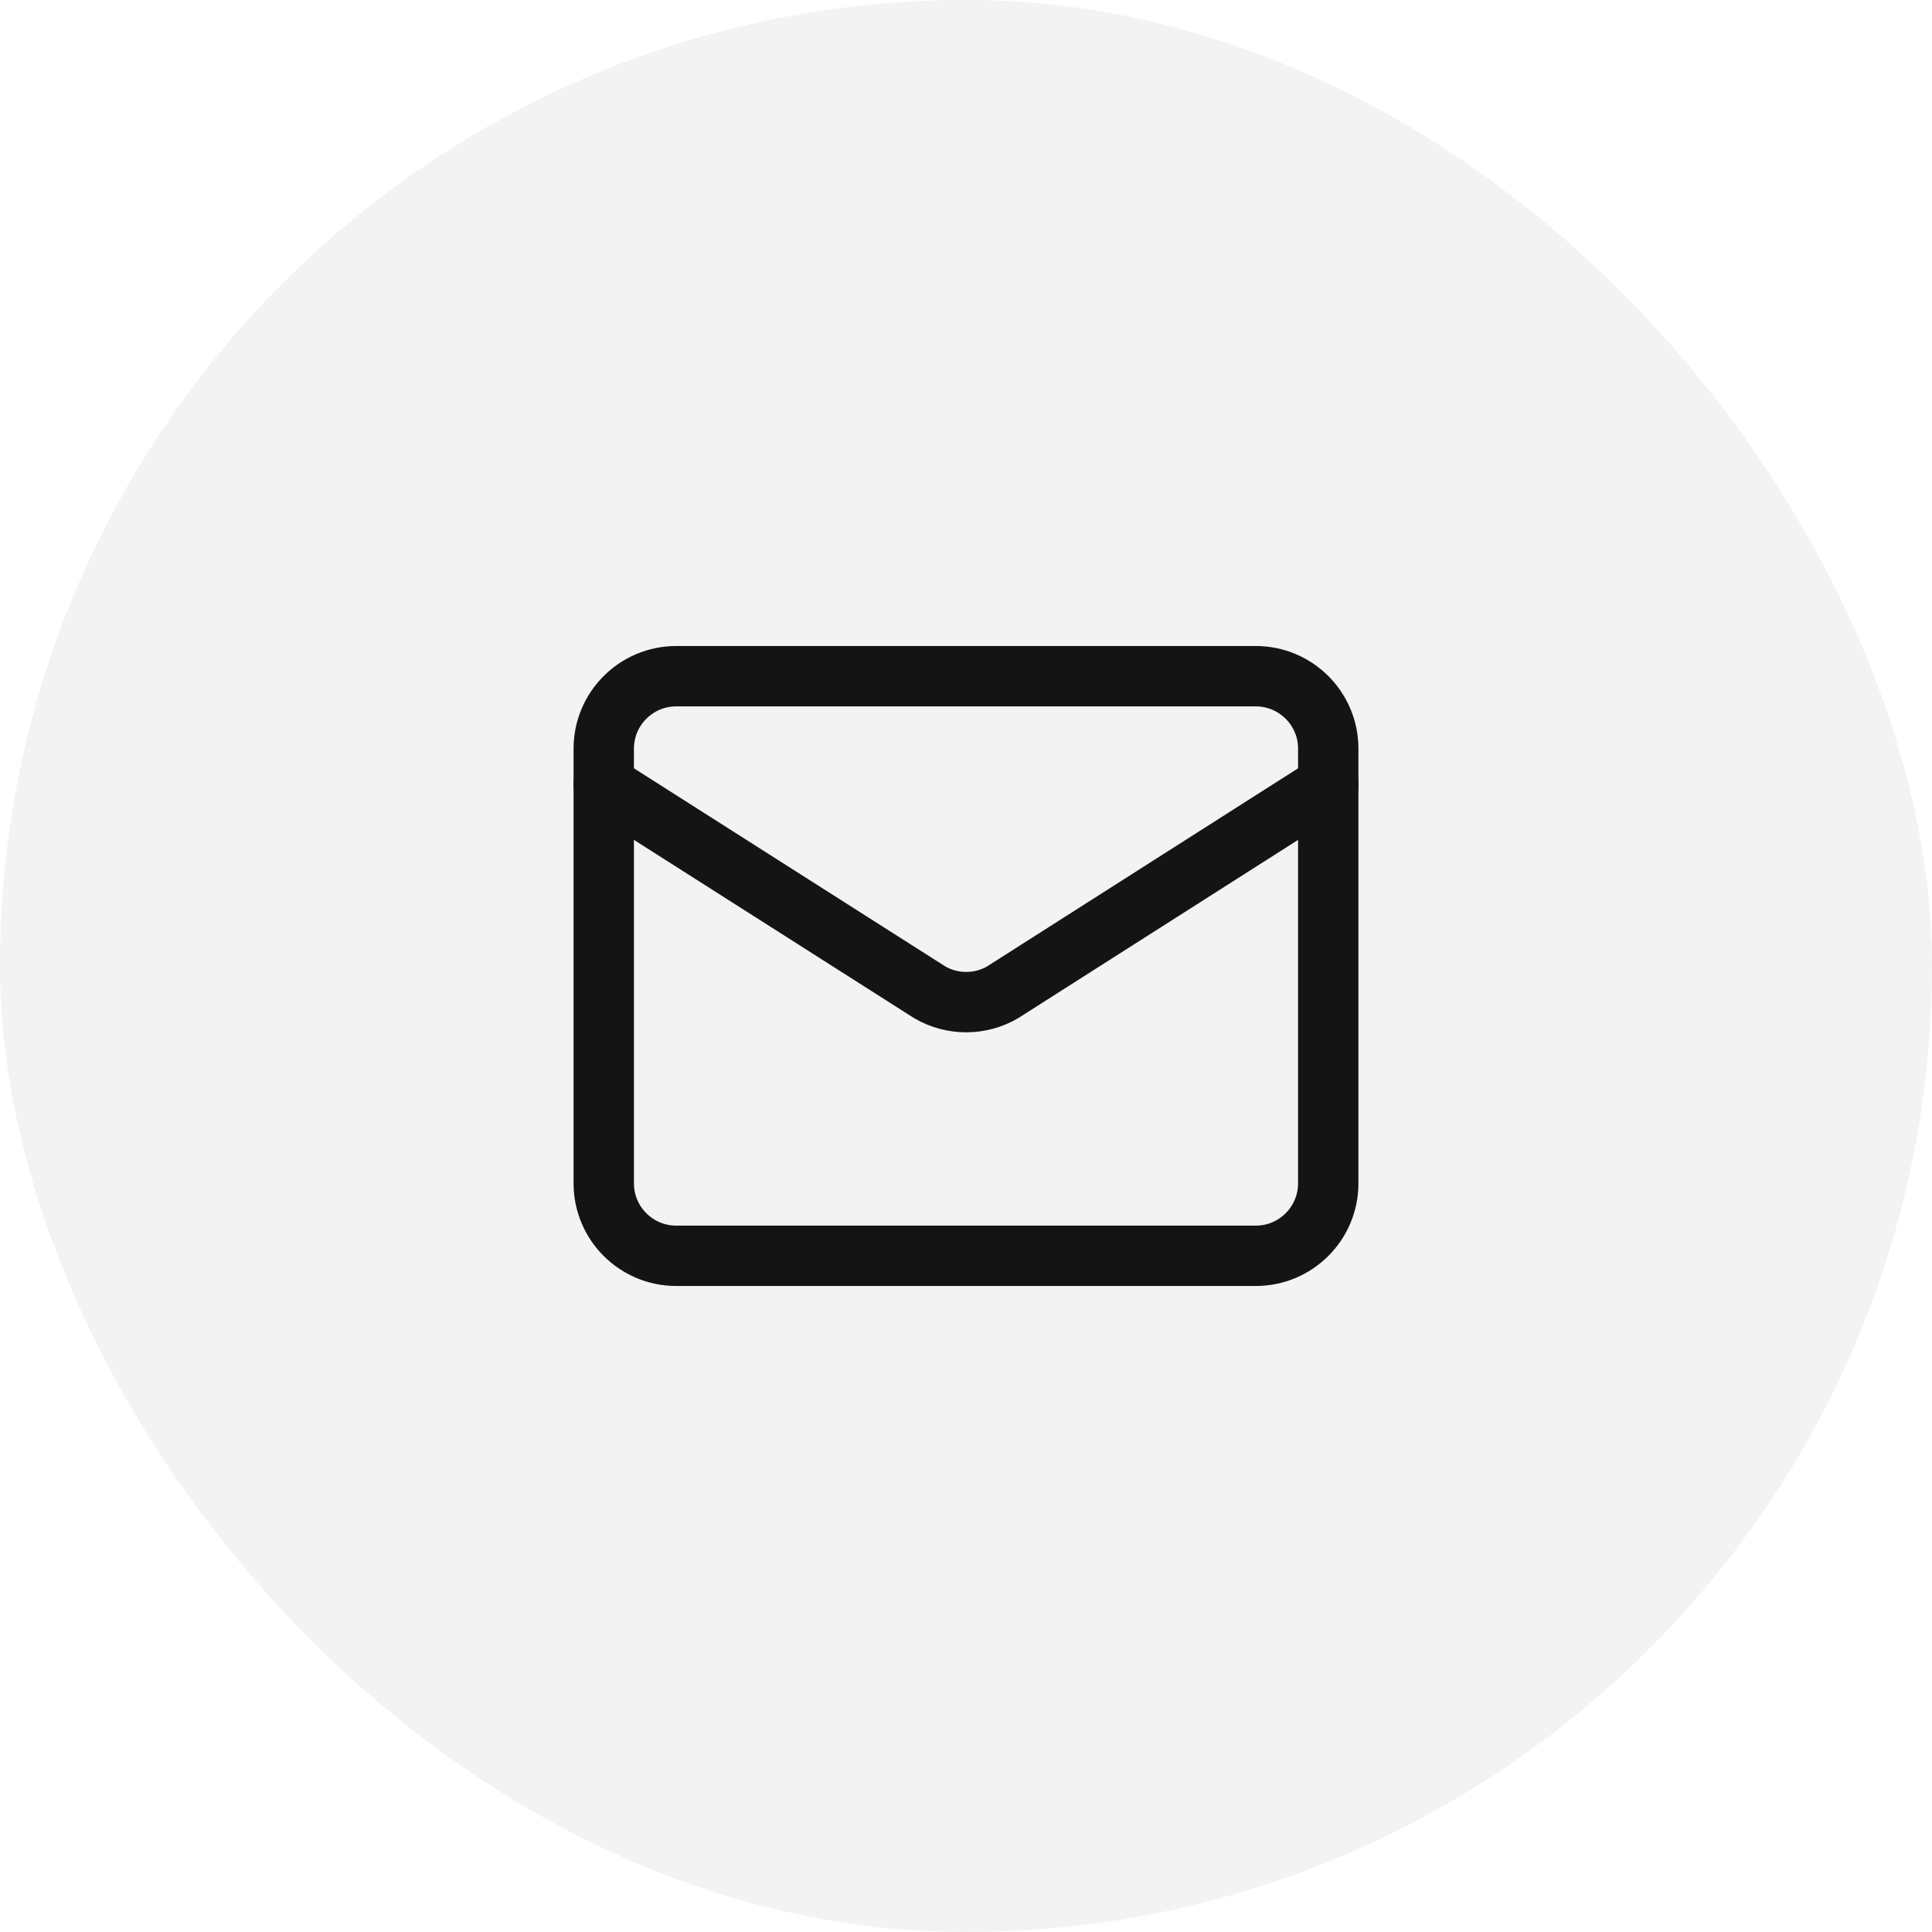
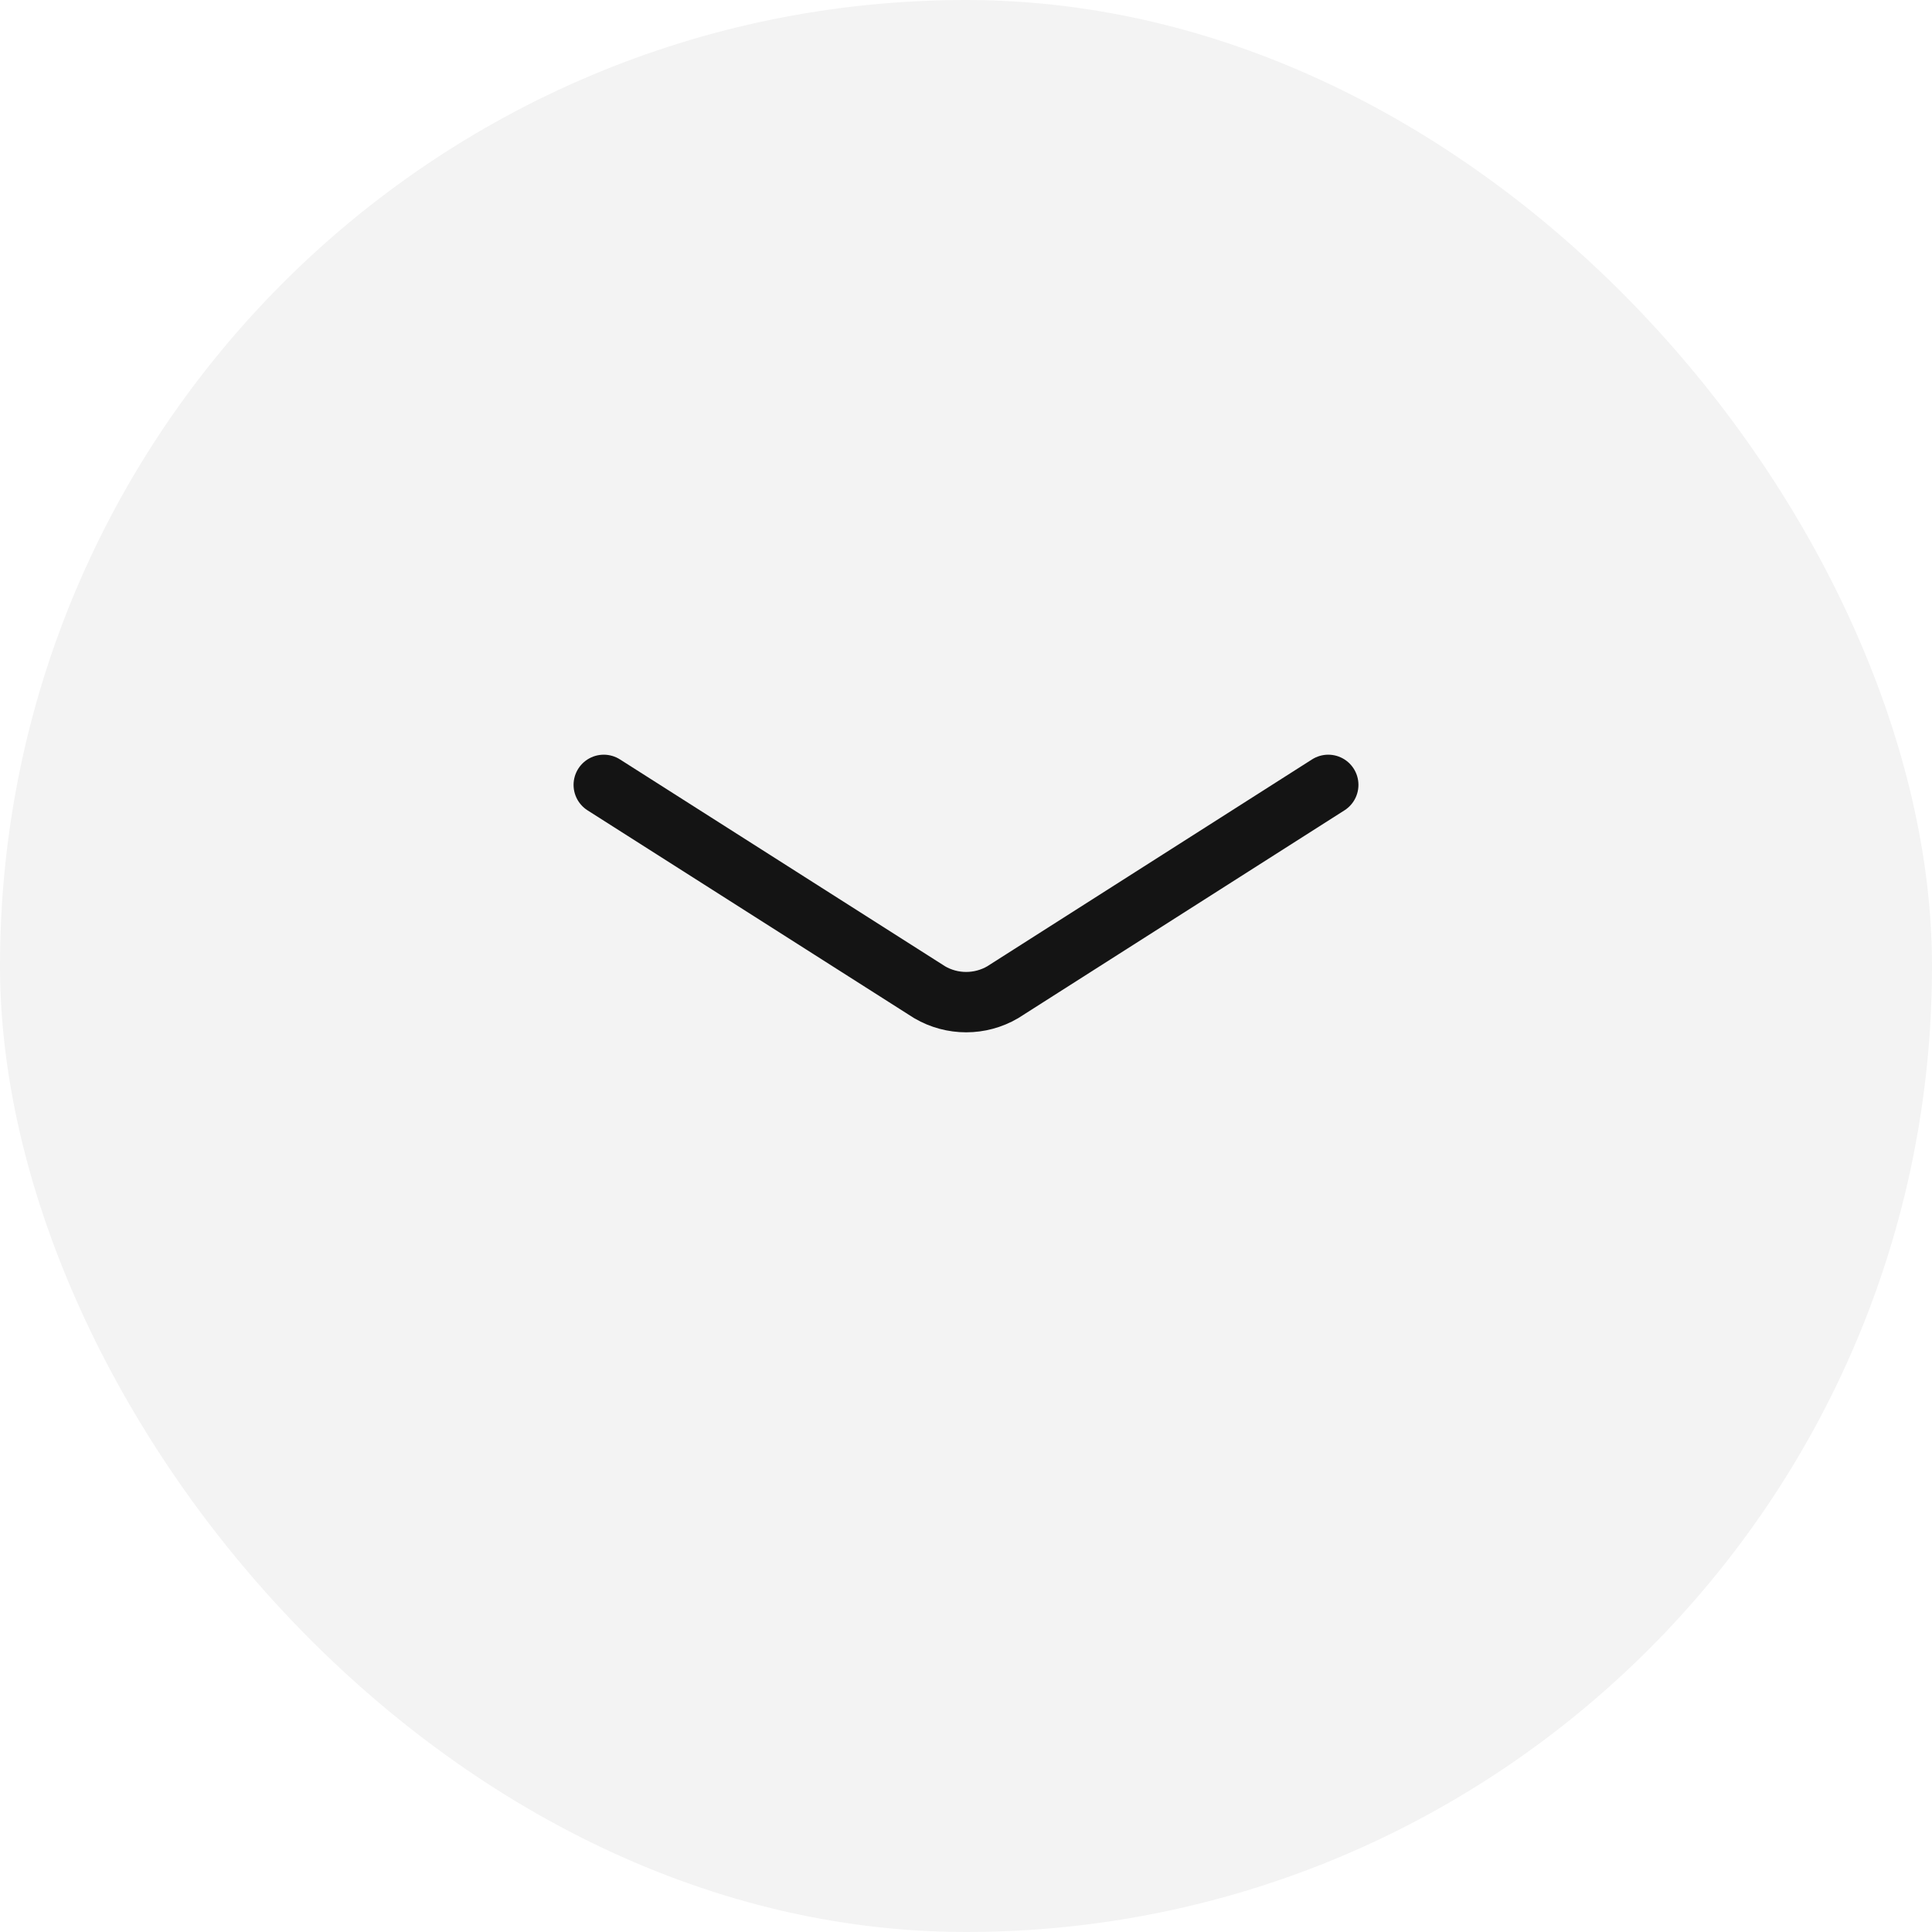
<svg xmlns="http://www.w3.org/2000/svg" fill="none" height="100%" overflow="visible" preserveAspectRatio="none" style="display: block;" viewBox="0 0 40 40" width="100%">
  <g filter="url(#filter0_b_0_7746)" id="Nav">
    <rect fill="black" fill-opacity="0.05" height="40" rx="20" width="40" />
    <g id="Frame">
      <path d="M27.5 16.25L20.757 20.545C20.528 20.678 20.268 20.748 20.003 20.748C19.739 20.748 19.479 20.678 19.25 20.545L12.5 16.25" id="Vector" stroke="#141414" stroke-linecap="round" stroke-width="1.25" />
-       <path d="M26 14H14C13.172 14 12.5 14.672 12.5 15.5V24.5C12.5 25.328 13.172 26 14 26H26C26.828 26 27.5 25.328 27.5 24.5V15.5C27.5 14.672 26.828 14 26 14Z" id="Vector_2" stroke="#141414" stroke-linecap="round" stroke-width="1.25" />
    </g>
  </g>
  <defs>
    <filter color-interpolation-filters="sRGB" filterUnits="userSpaceOnUse" height="180" id="filter0_b_0_7746" width="180" x="-70" y="-70">
      <feFlood flood-opacity="0" result="BackgroundImageFix" />
      <feGaussianBlur in="BackgroundImageFix" stdDeviation="35" />
      <feComposite in2="SourceAlpha" operator="in" result="effect1_backgroundBlur_0_7746" />
      <feBlend in="SourceGraphic" in2="effect1_backgroundBlur_0_7746" mode="normal" result="shape" />
    </filter>
  </defs>
</svg>